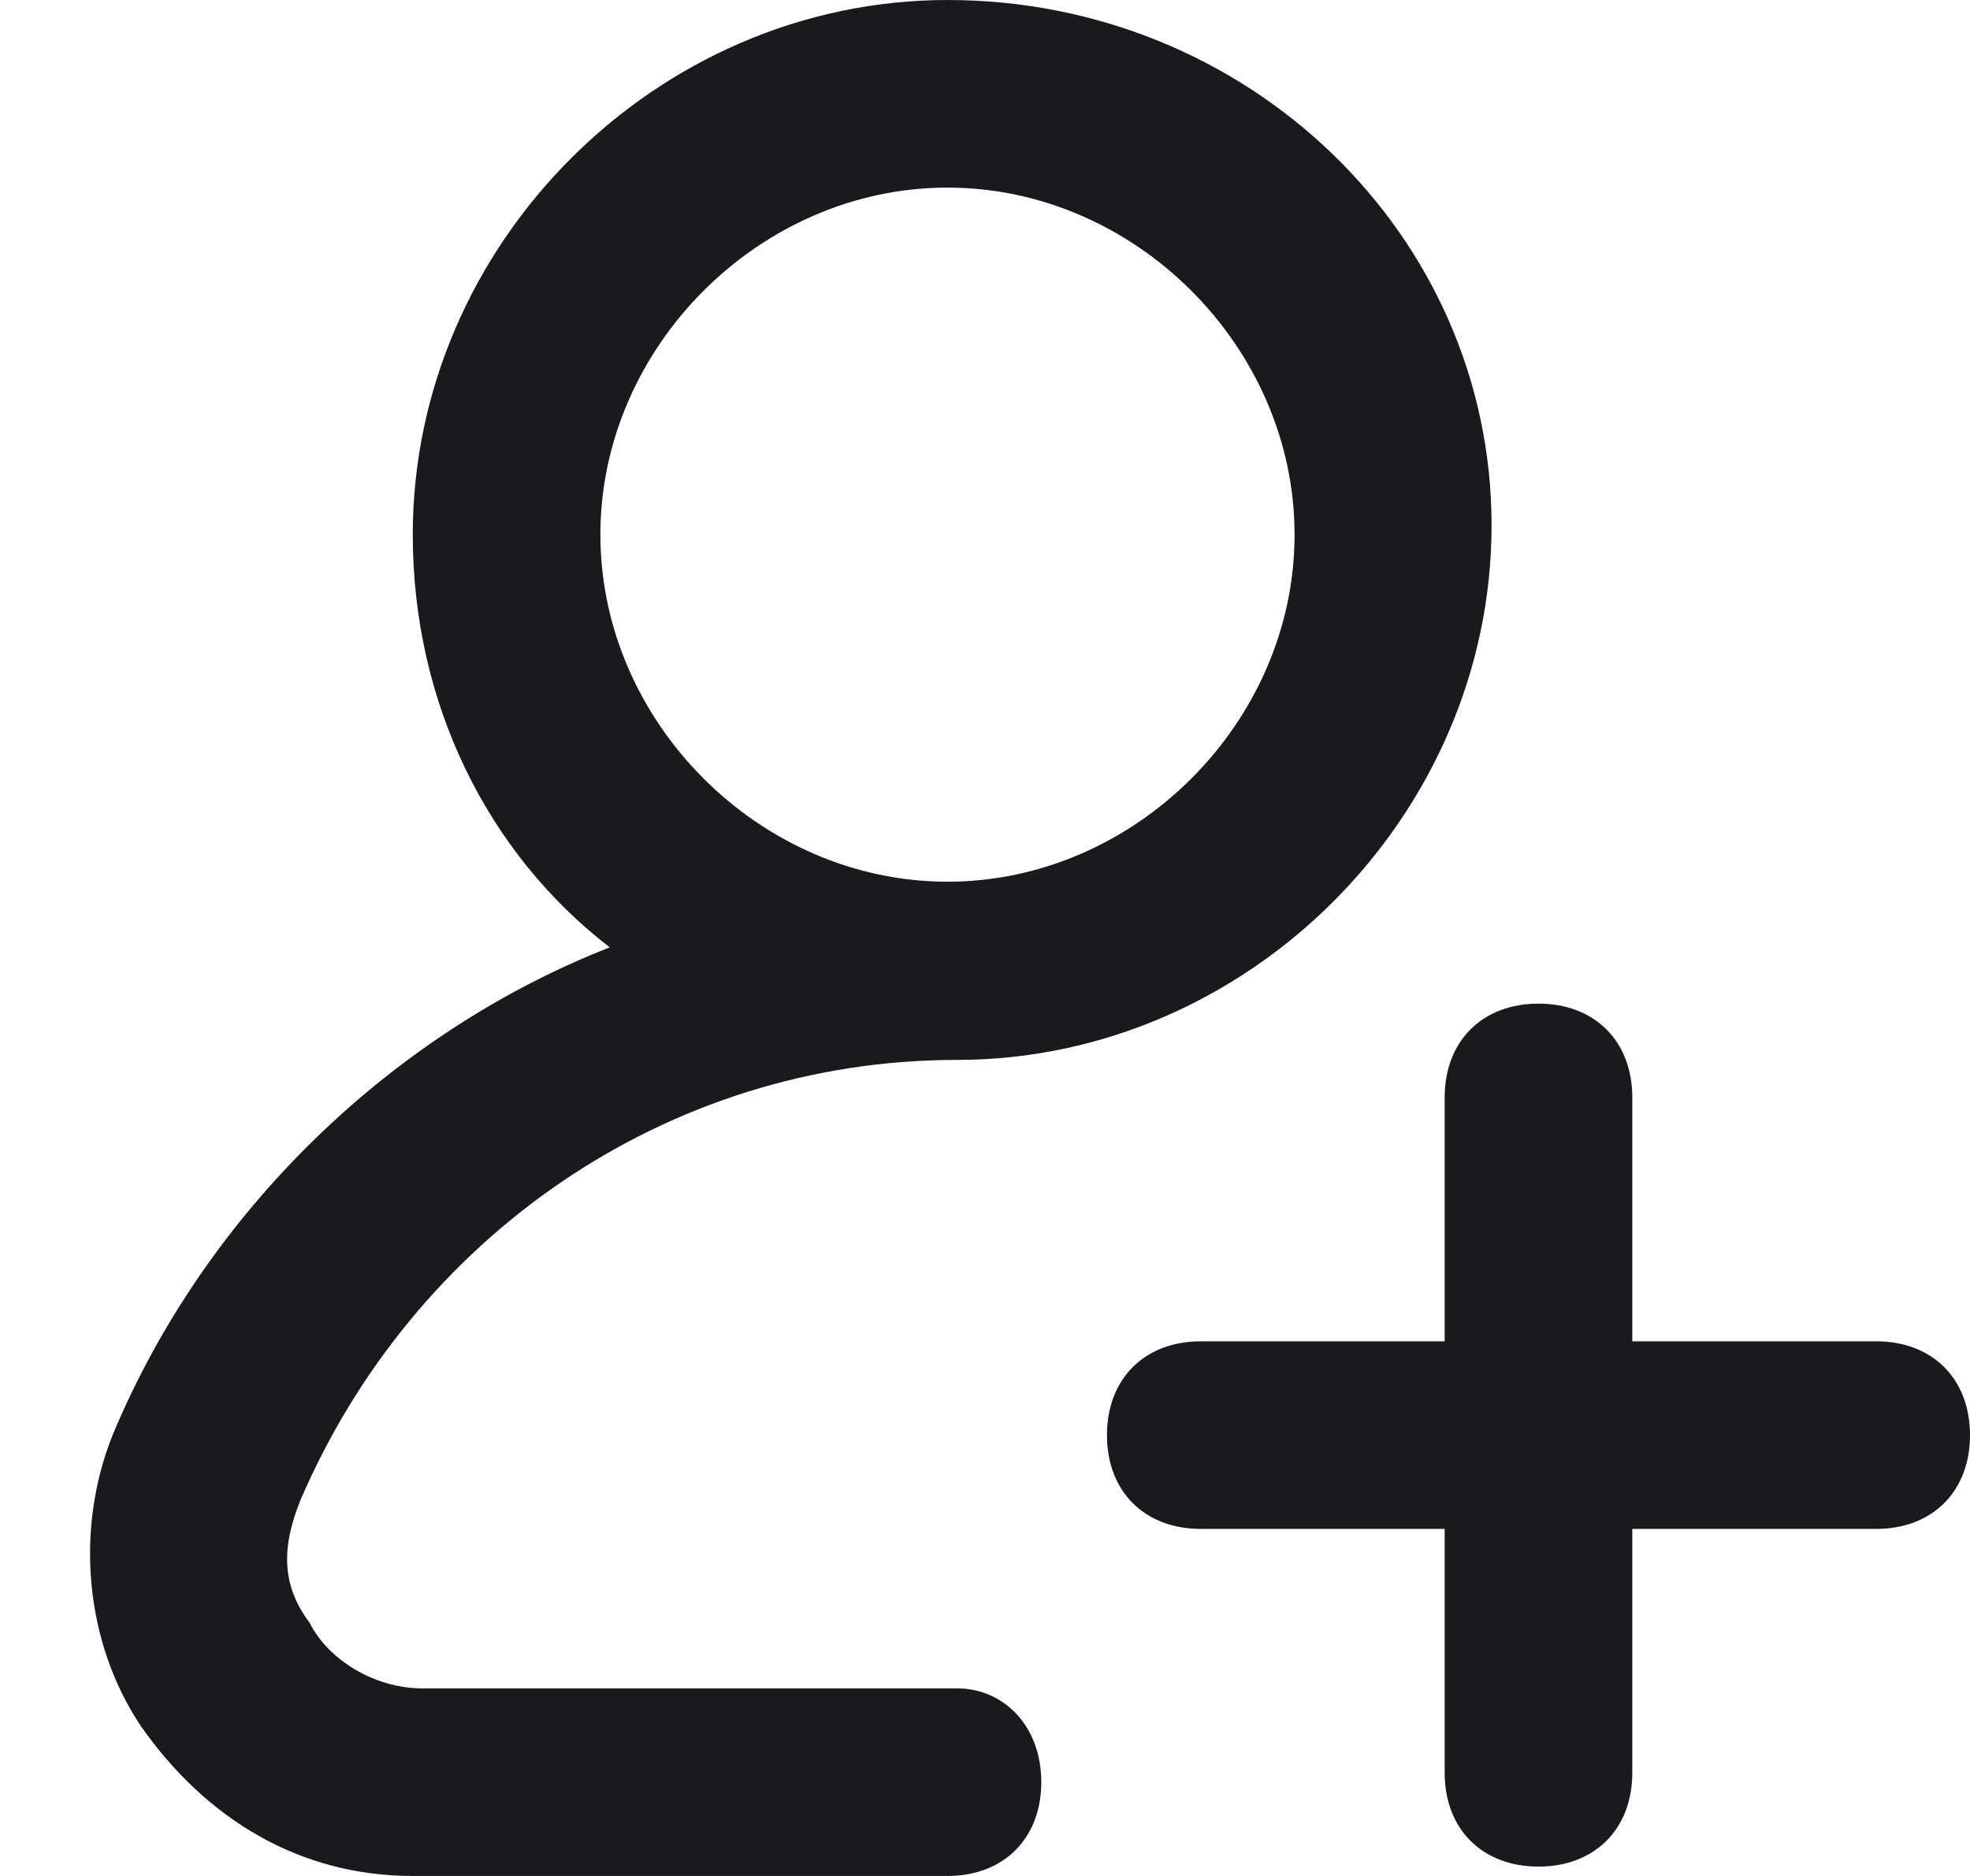
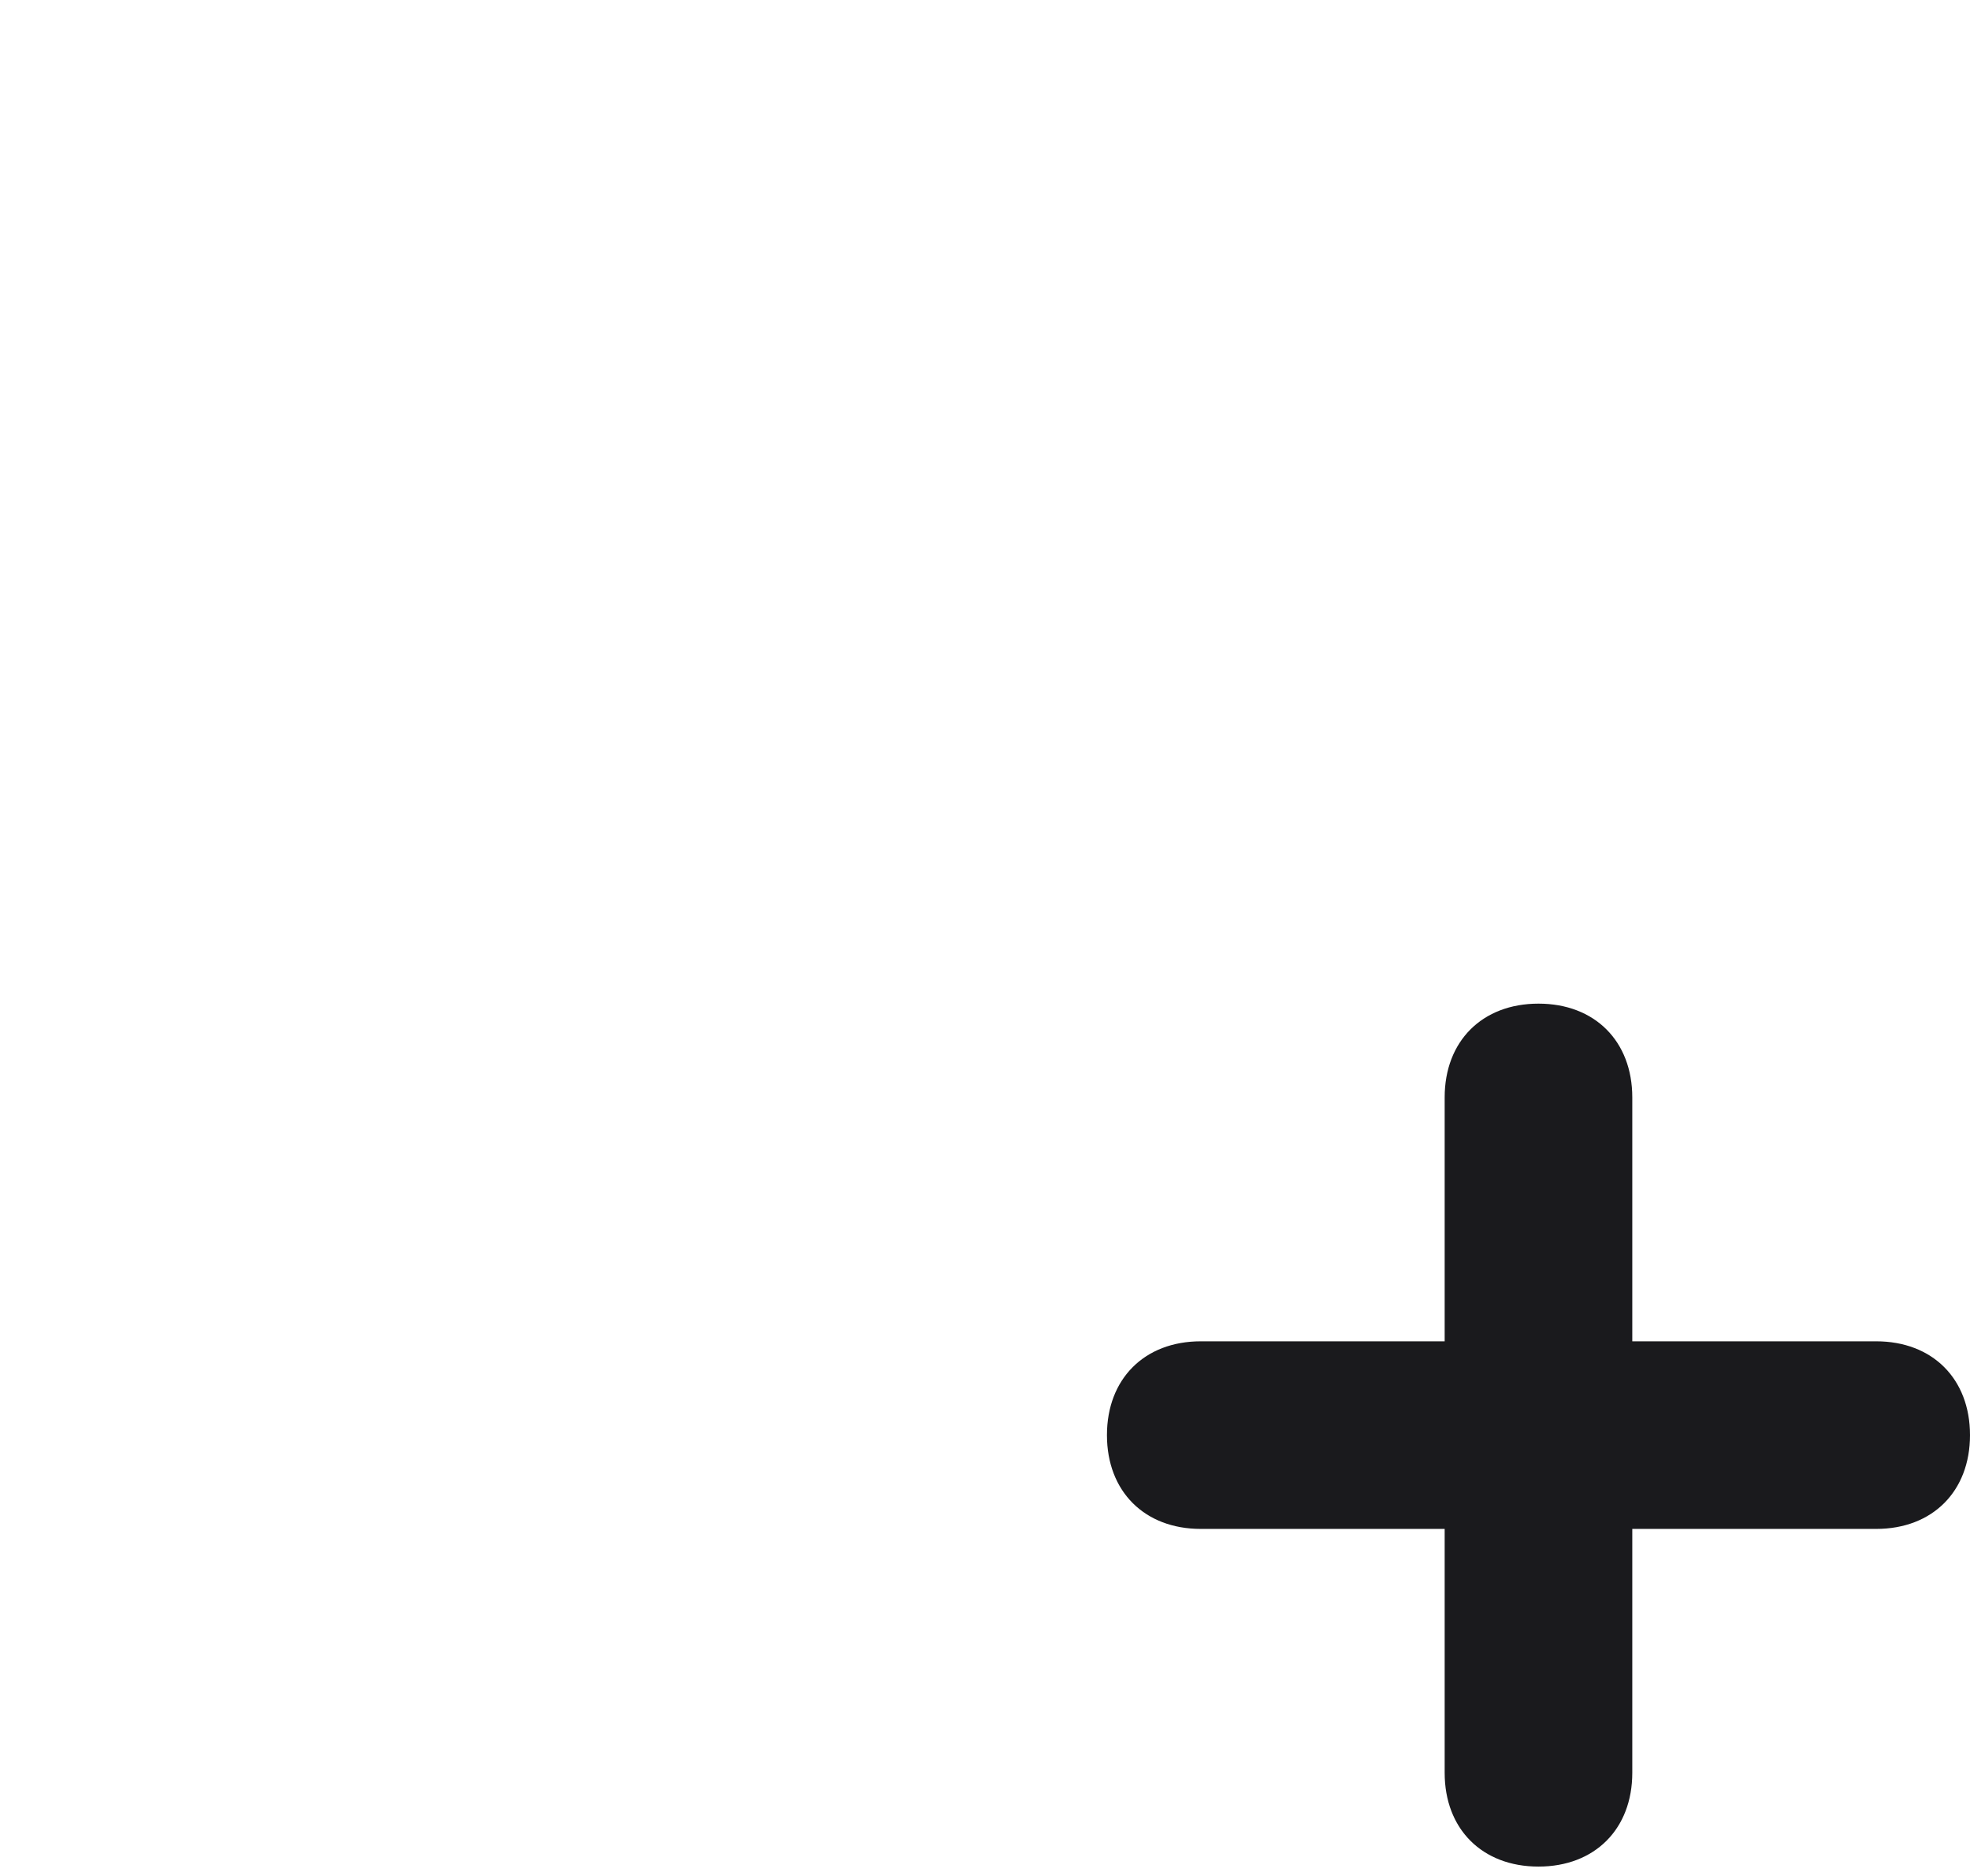
<svg xmlns="http://www.w3.org/2000/svg" width="21" height="20" viewBox="0 0 21 20" fill="none">
  <g id="Group">
-     <path id="Vector" d="M10.2 18H4.5C4 18 3.5 17.7 3.3 17.3C3 16.9 3 16.5 3.2 16C4.4 13.2 7.1 11.3 10.2 11.3C13.3 11.3 15.9 8.7 15.9 5.6C15.9 2.5 13.3 0 10.1 0C7 0 4.4 2.6 4.4 5.7C4.4 7.5 5.2 9.1 6.5 10.1C4.2 11 2.2 12.9 1.2 15.3C0.8 16.3 0.9 17.5 1.5 18.4C2.2 19.4 3.2 20 4.4 20H10.1C10.7 20 11.1 19.6 11.1 19C11.1 18.4 10.7 18 10.2 18ZM6.4 5.7C6.4 3.7 8.1 2 10.1 2C12.1 2 13.8 3.7 13.8 5.7C13.8 7.7 12.1 9.4 10.1 9.4C8.1 9.4 6.4 7.7 6.4 5.7Z" fill="#1A1A1D" />
    <path id="Vector_2" d="M20 14.3H17.4V11.7C17.4 11.1 17 10.7 16.4 10.7C15.8 10.7 15.4 11.1 15.4 11.7V14.3H12.8C12.2 14.3 11.8 14.7 11.8 15.3C11.8 15.9 12.2 16.3 12.8 16.3H15.4V18.9C15.4 19.5 15.8 19.9 16.4 19.9C17 19.9 17.4 19.5 17.4 18.9V16.3H20C20.6 16.3 21 15.9 21 15.3C21 14.7 20.6 14.3 20 14.3Z" fill="#1A1A1D" />
  </g>
</svg>